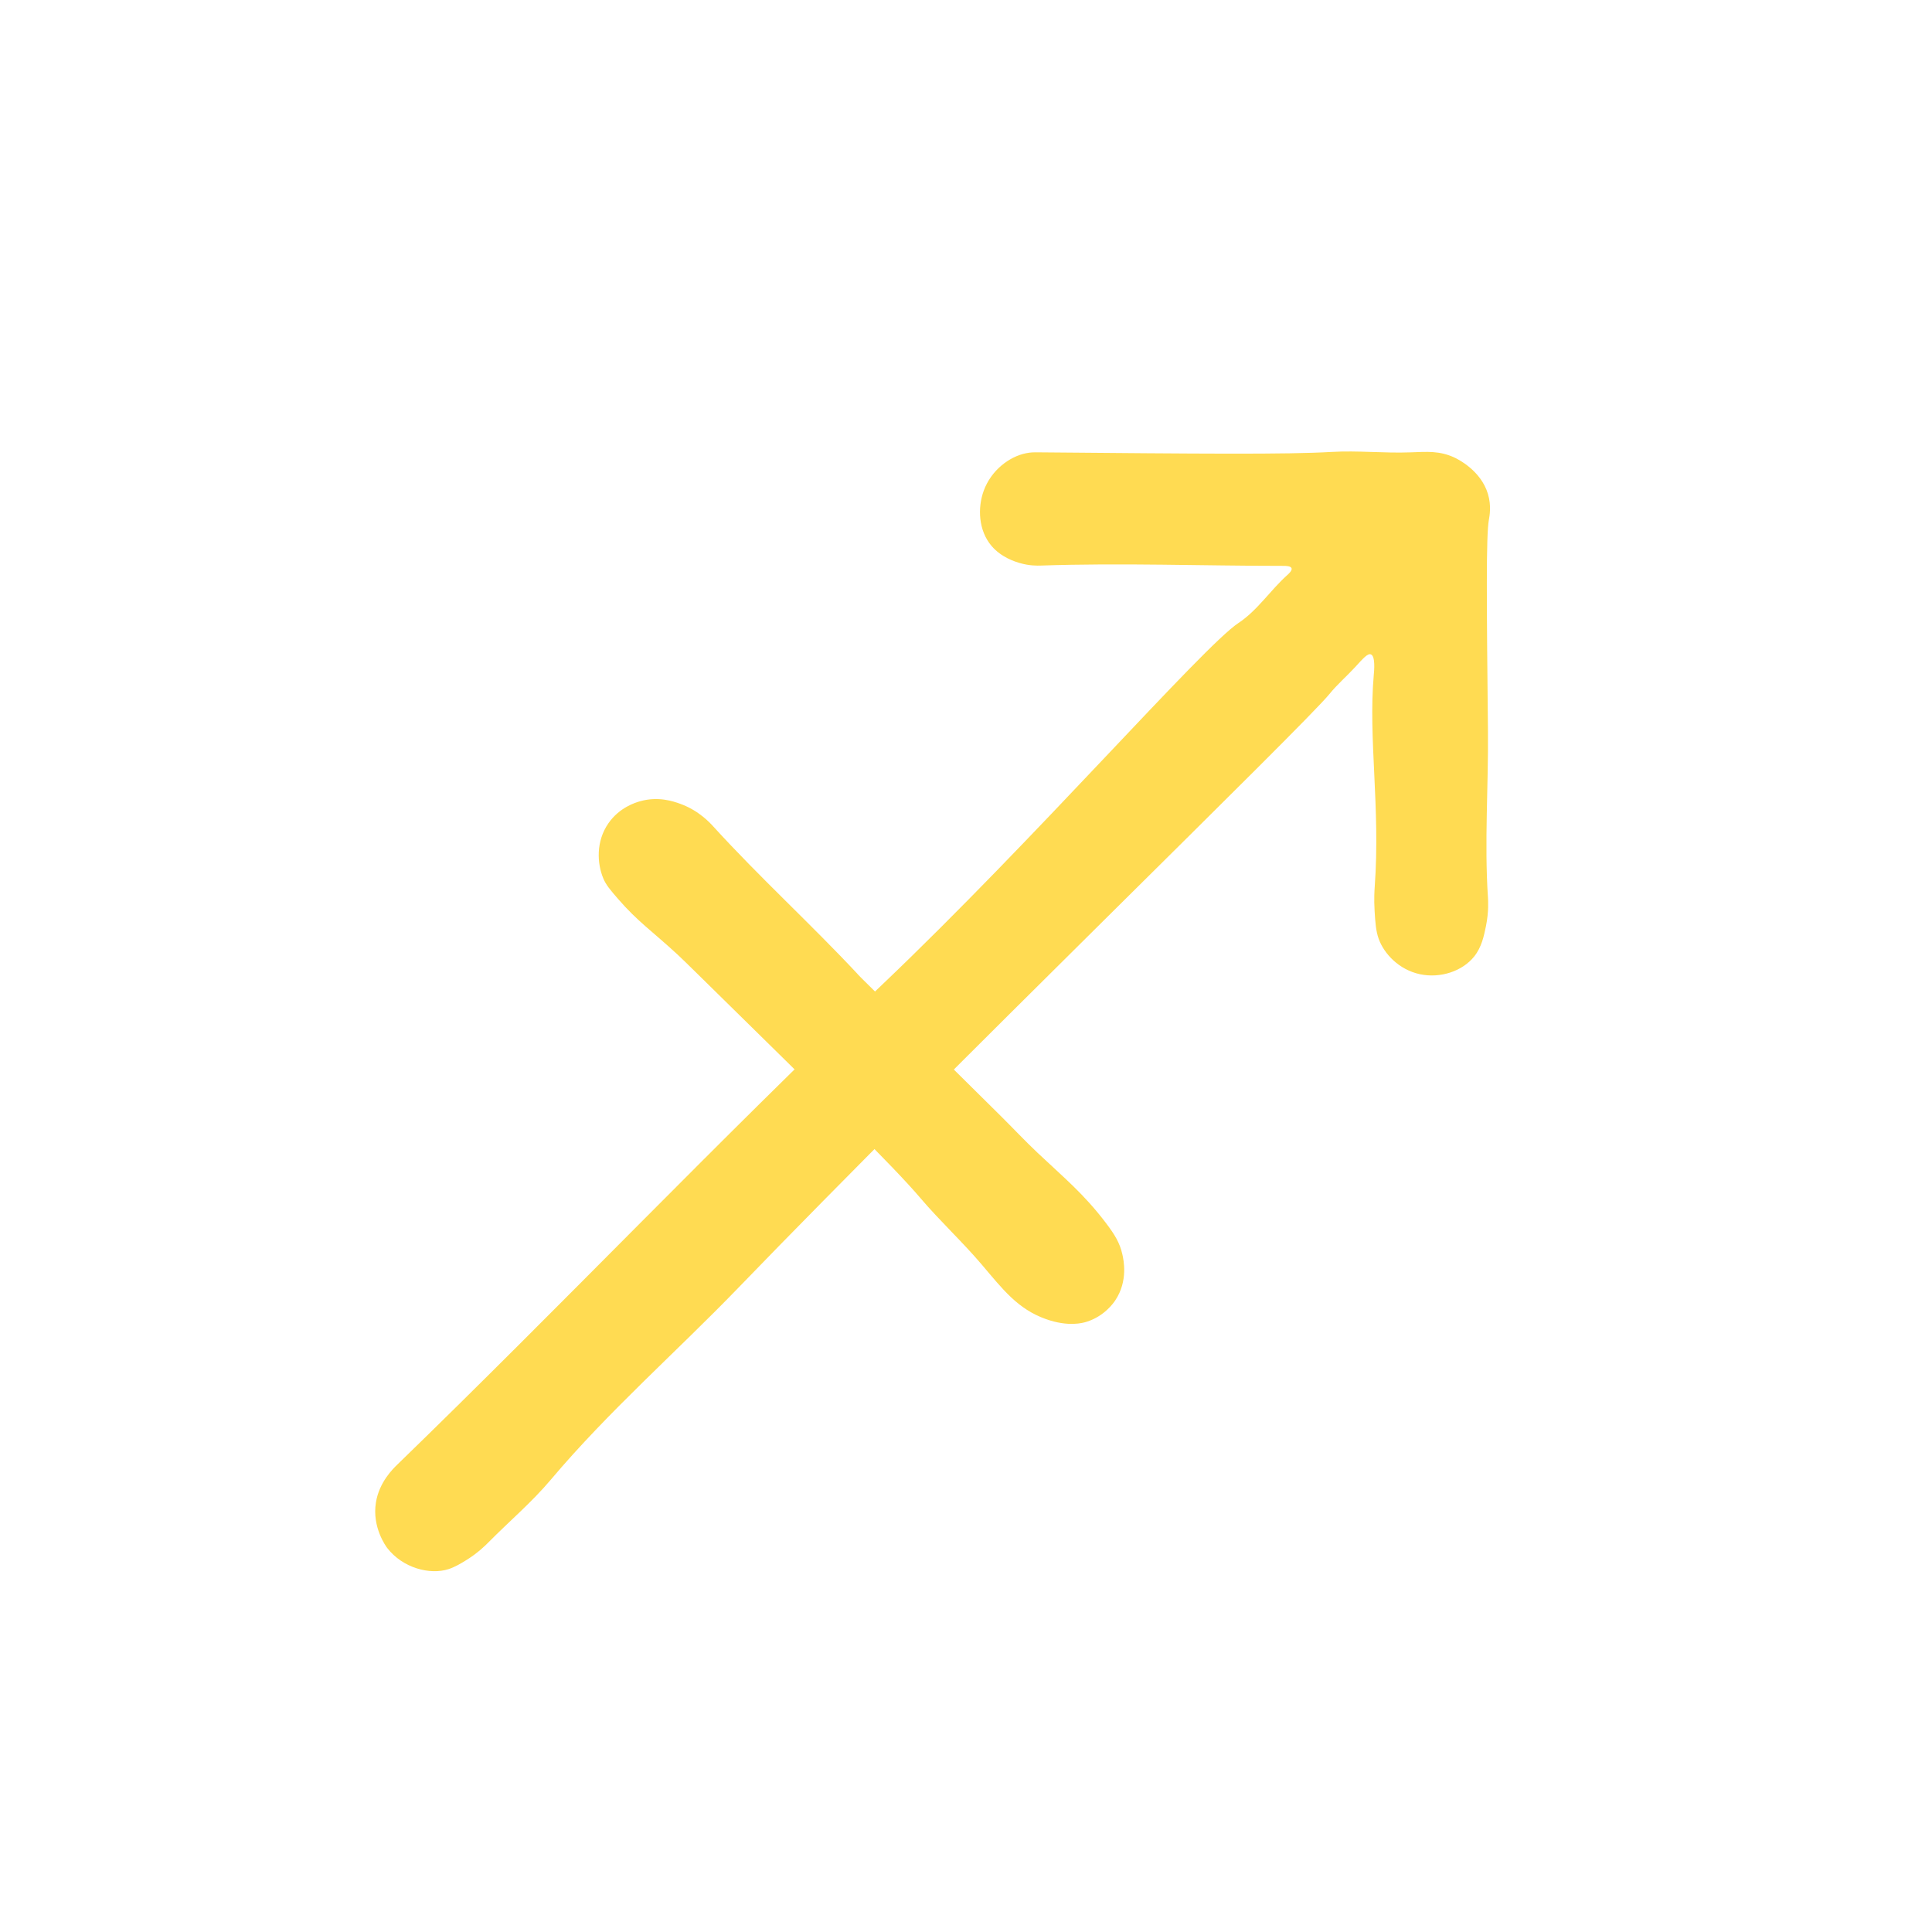
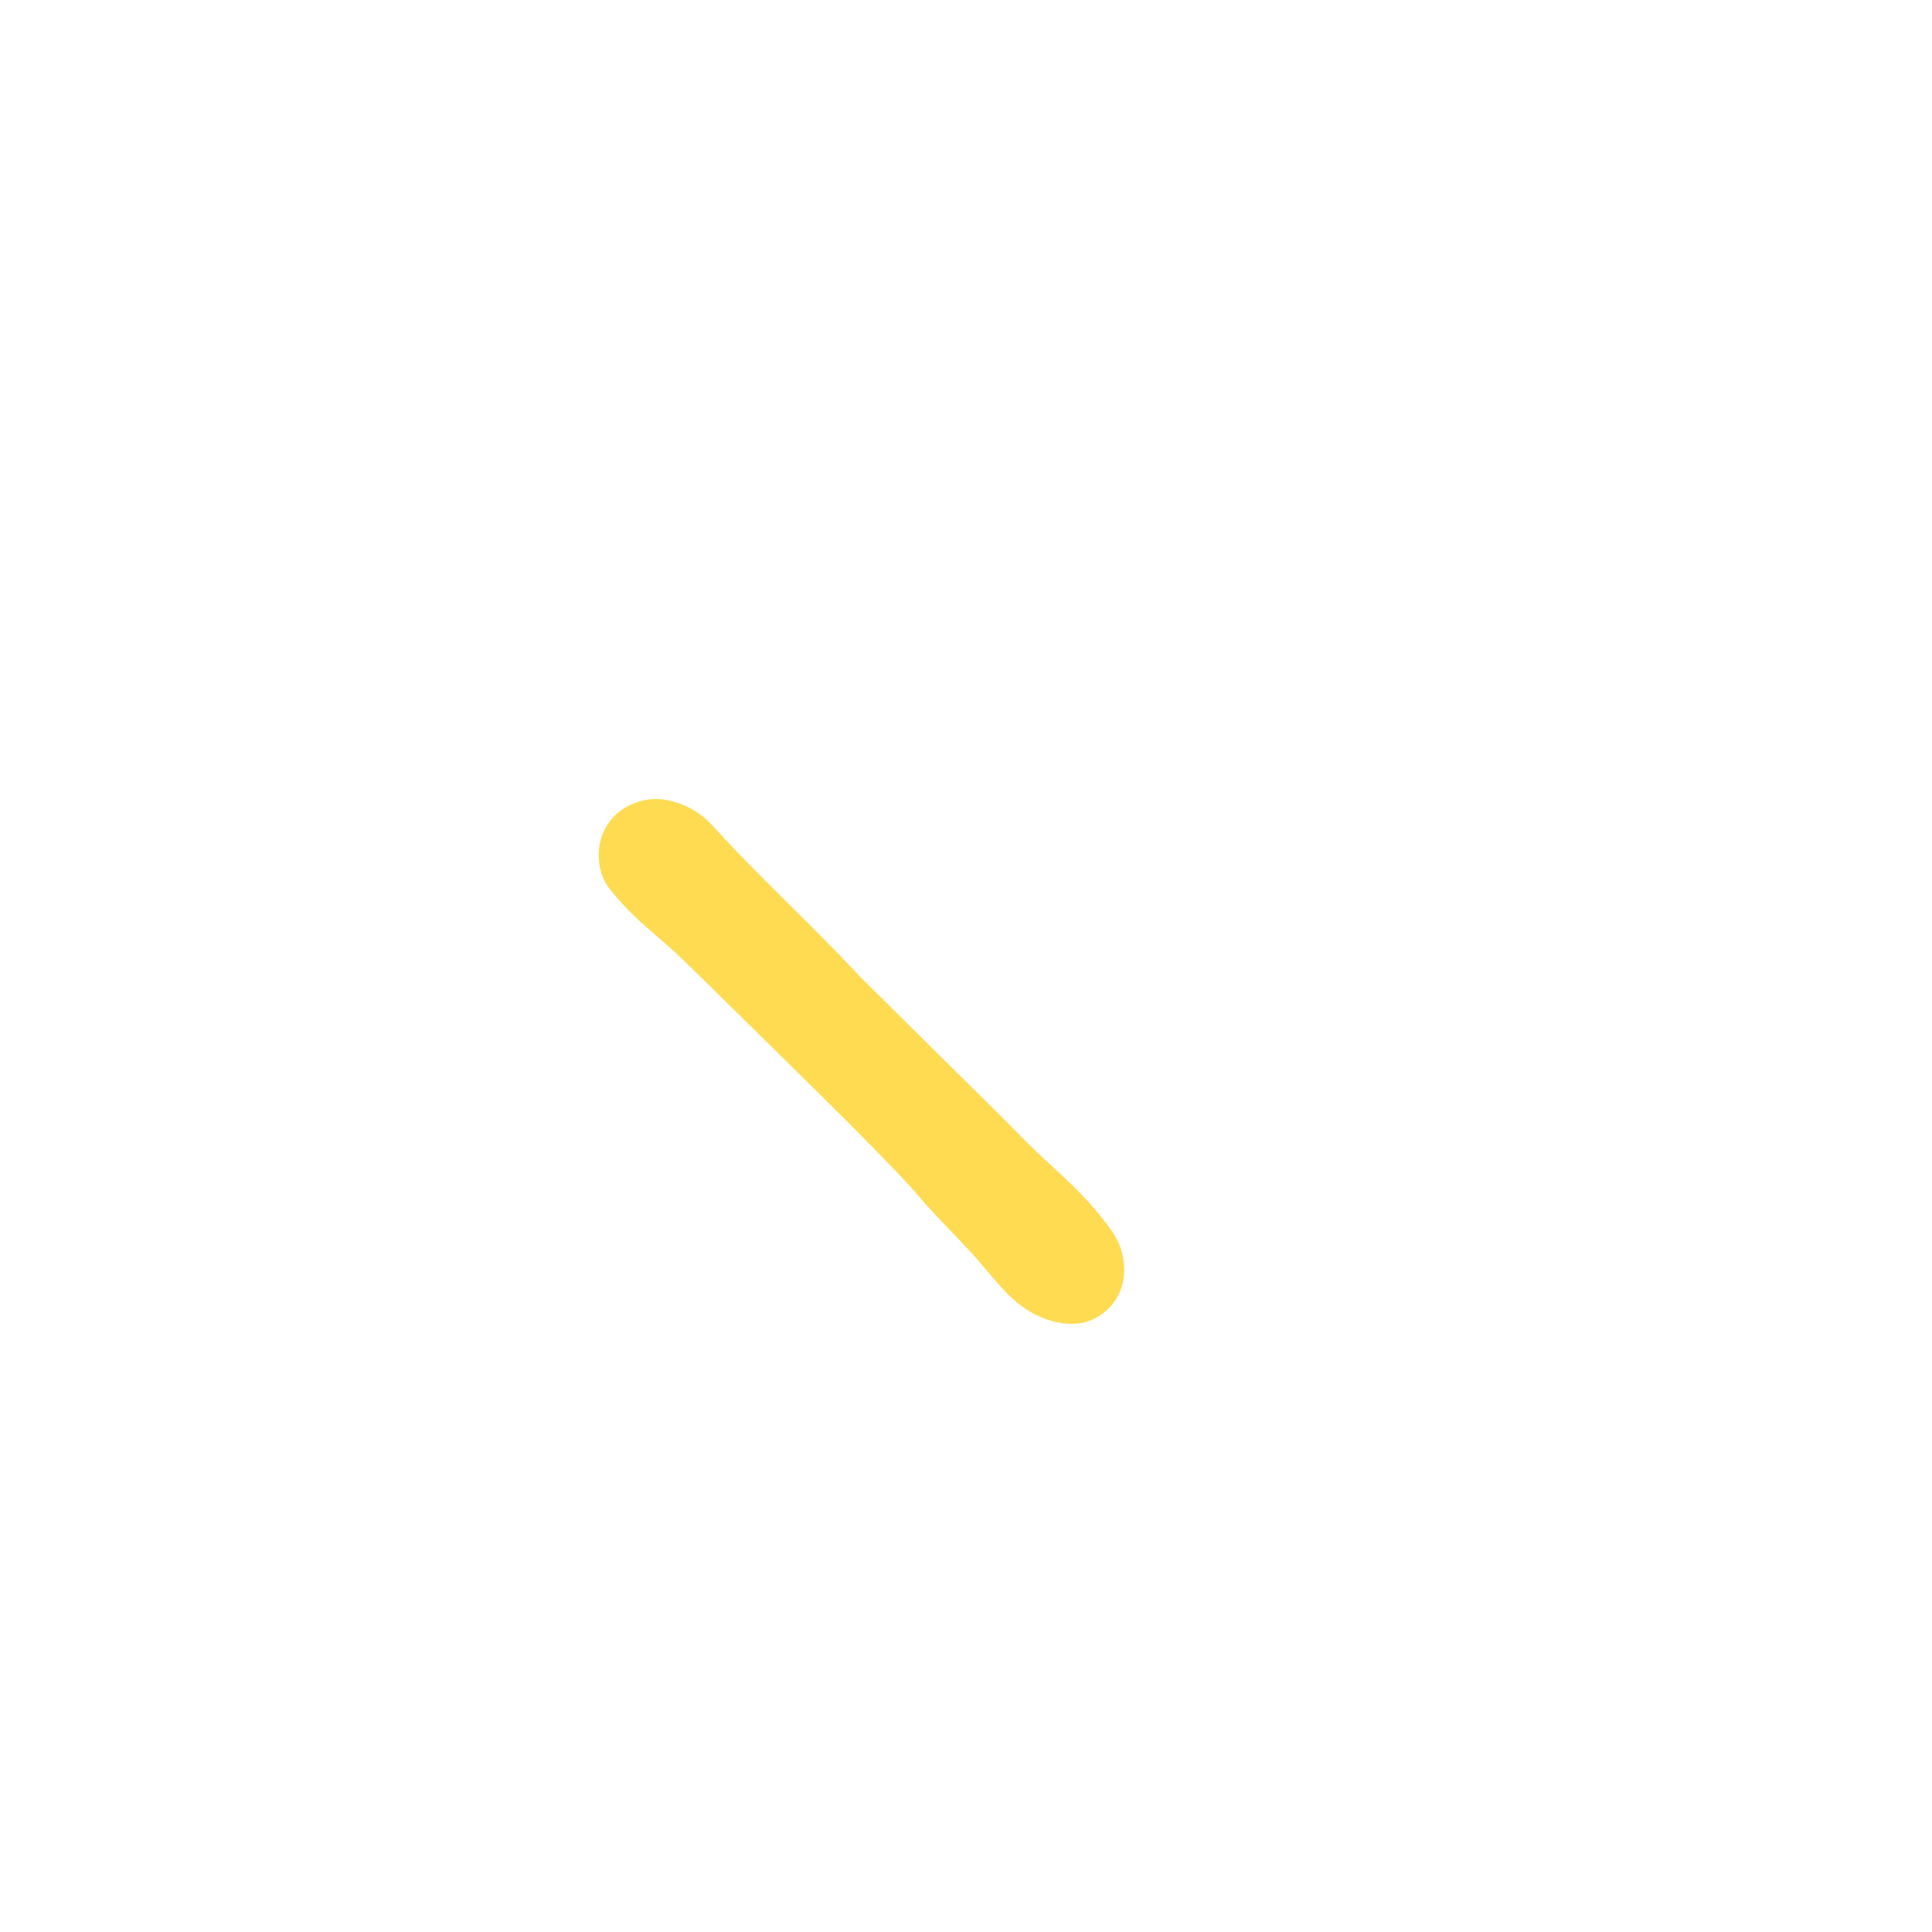
<svg xmlns="http://www.w3.org/2000/svg" id="Layer_1" viewBox="0 0 500 500">
  <defs>
    <style>.cls-1 {
        fill: #ffdb52;
      }</style>
  </defs>
-   <path class="cls-1" d="M191.08,333.28c54.74-56.68,146.25-145.39,152.98-153.67,2.02-2.49,4.47-4.59,6.64-6.95,2.04-2.23,3.24-3.62,4.07-3.31,1.22.45.87,4.21.76,5.35-1.45,16.35,1.73,34.26.25,54.76-.05.7-.23,3.14-.03,6.37.18,2.87.32,5.09,1.05,7.13,1.39,3.87,5.24,8.01,10.7,9.17,5.29,1.12,10.97-.79,14.01-4.58,1.94-2.43,2.53-5.3,3.06-7.9.76-3.74.55-6.69.51-7.39-.95-14.32.14-28.7,0-43.04-.34-33.72-.51-50.58.25-54.76.15-.84.68-3.51-.25-6.62-1.84-6.14-7.89-9.06-8.66-9.42-3.81-1.78-7.06-1.52-11.41-1.35-6.79.26-13.61-.51-20.39-.11-11.69.68-33.33.48-76.62.1-.3,0-1.26-.01-2.48.24-4.35.88-9,4.42-10.93,9.69-1.62,4.43-1.39,10.3,2.03,14.31,2.56,3,6.14,4.07,7.21,4.39,2.55.76,4.66.71,5.52.68,20.94-.72,41.91.08,62.87.08.55,0,1.81.02,2.03.6.23.6-.79,1.5-1.13,1.8-4.39,3.94-7.7,9.14-12.62,12.39-9.13,6.03-52.84,56.13-92.09,93.49-42.67,40.62-83.31,83.32-125.6,124.32-1.08,1.05-4.66,4.5-5.52,9.77-1.06,6.48,2.68,11.49,2.92,11.8,4.02,5.2,11.04,7.02,15.87,5.47,1.59-.51,3.13-1.44,4.29-2.14,3.25-1.97,5.3-4.04,6.09-4.84,5.35-5.41,11.2-10.36,16.1-16.18,14.91-17.69,32.44-33,48.51-49.64Z" />
  <path class="cls-1" d="M221.96,252.09c-12.16-13.02-25.37-25.03-37.36-38.2-.83-.91-3.73-4.12-8.54-5.86-1.79-.65-5.69-2-10.39-.67-1.18.33-5.35,1.58-8.21,5.7-3.27,4.7-2.93,10.41-1.34,14.24.71,1.72,1.77,2.96,3.85,5.36,5.09,5.87,8.8,8.3,15.41,14.41,1.01.93,2.7,2.59,6.03,5.86,33.21,32.62,49.82,48.92,56.79,57.13,5.07,5.96,10.85,11.29,15.92,17.26,5.34,6.29,9.26,11.48,16.59,14.07,5.79,2.05,9.53,1,10.55.67,4.54-1.44,6.91-4.83,7.37-5.53,3.36-5.02,2.16-10.46,1.84-11.89-.65-2.96-1.99-5.13-4.19-8.04-5.77-7.64-11.07-11.94-17.76-18.26-3.27-3.09-6.35-6.38-9.55-9.55-36.99-36.67-35.88-35.46-37.03-36.69Z" />
</svg>